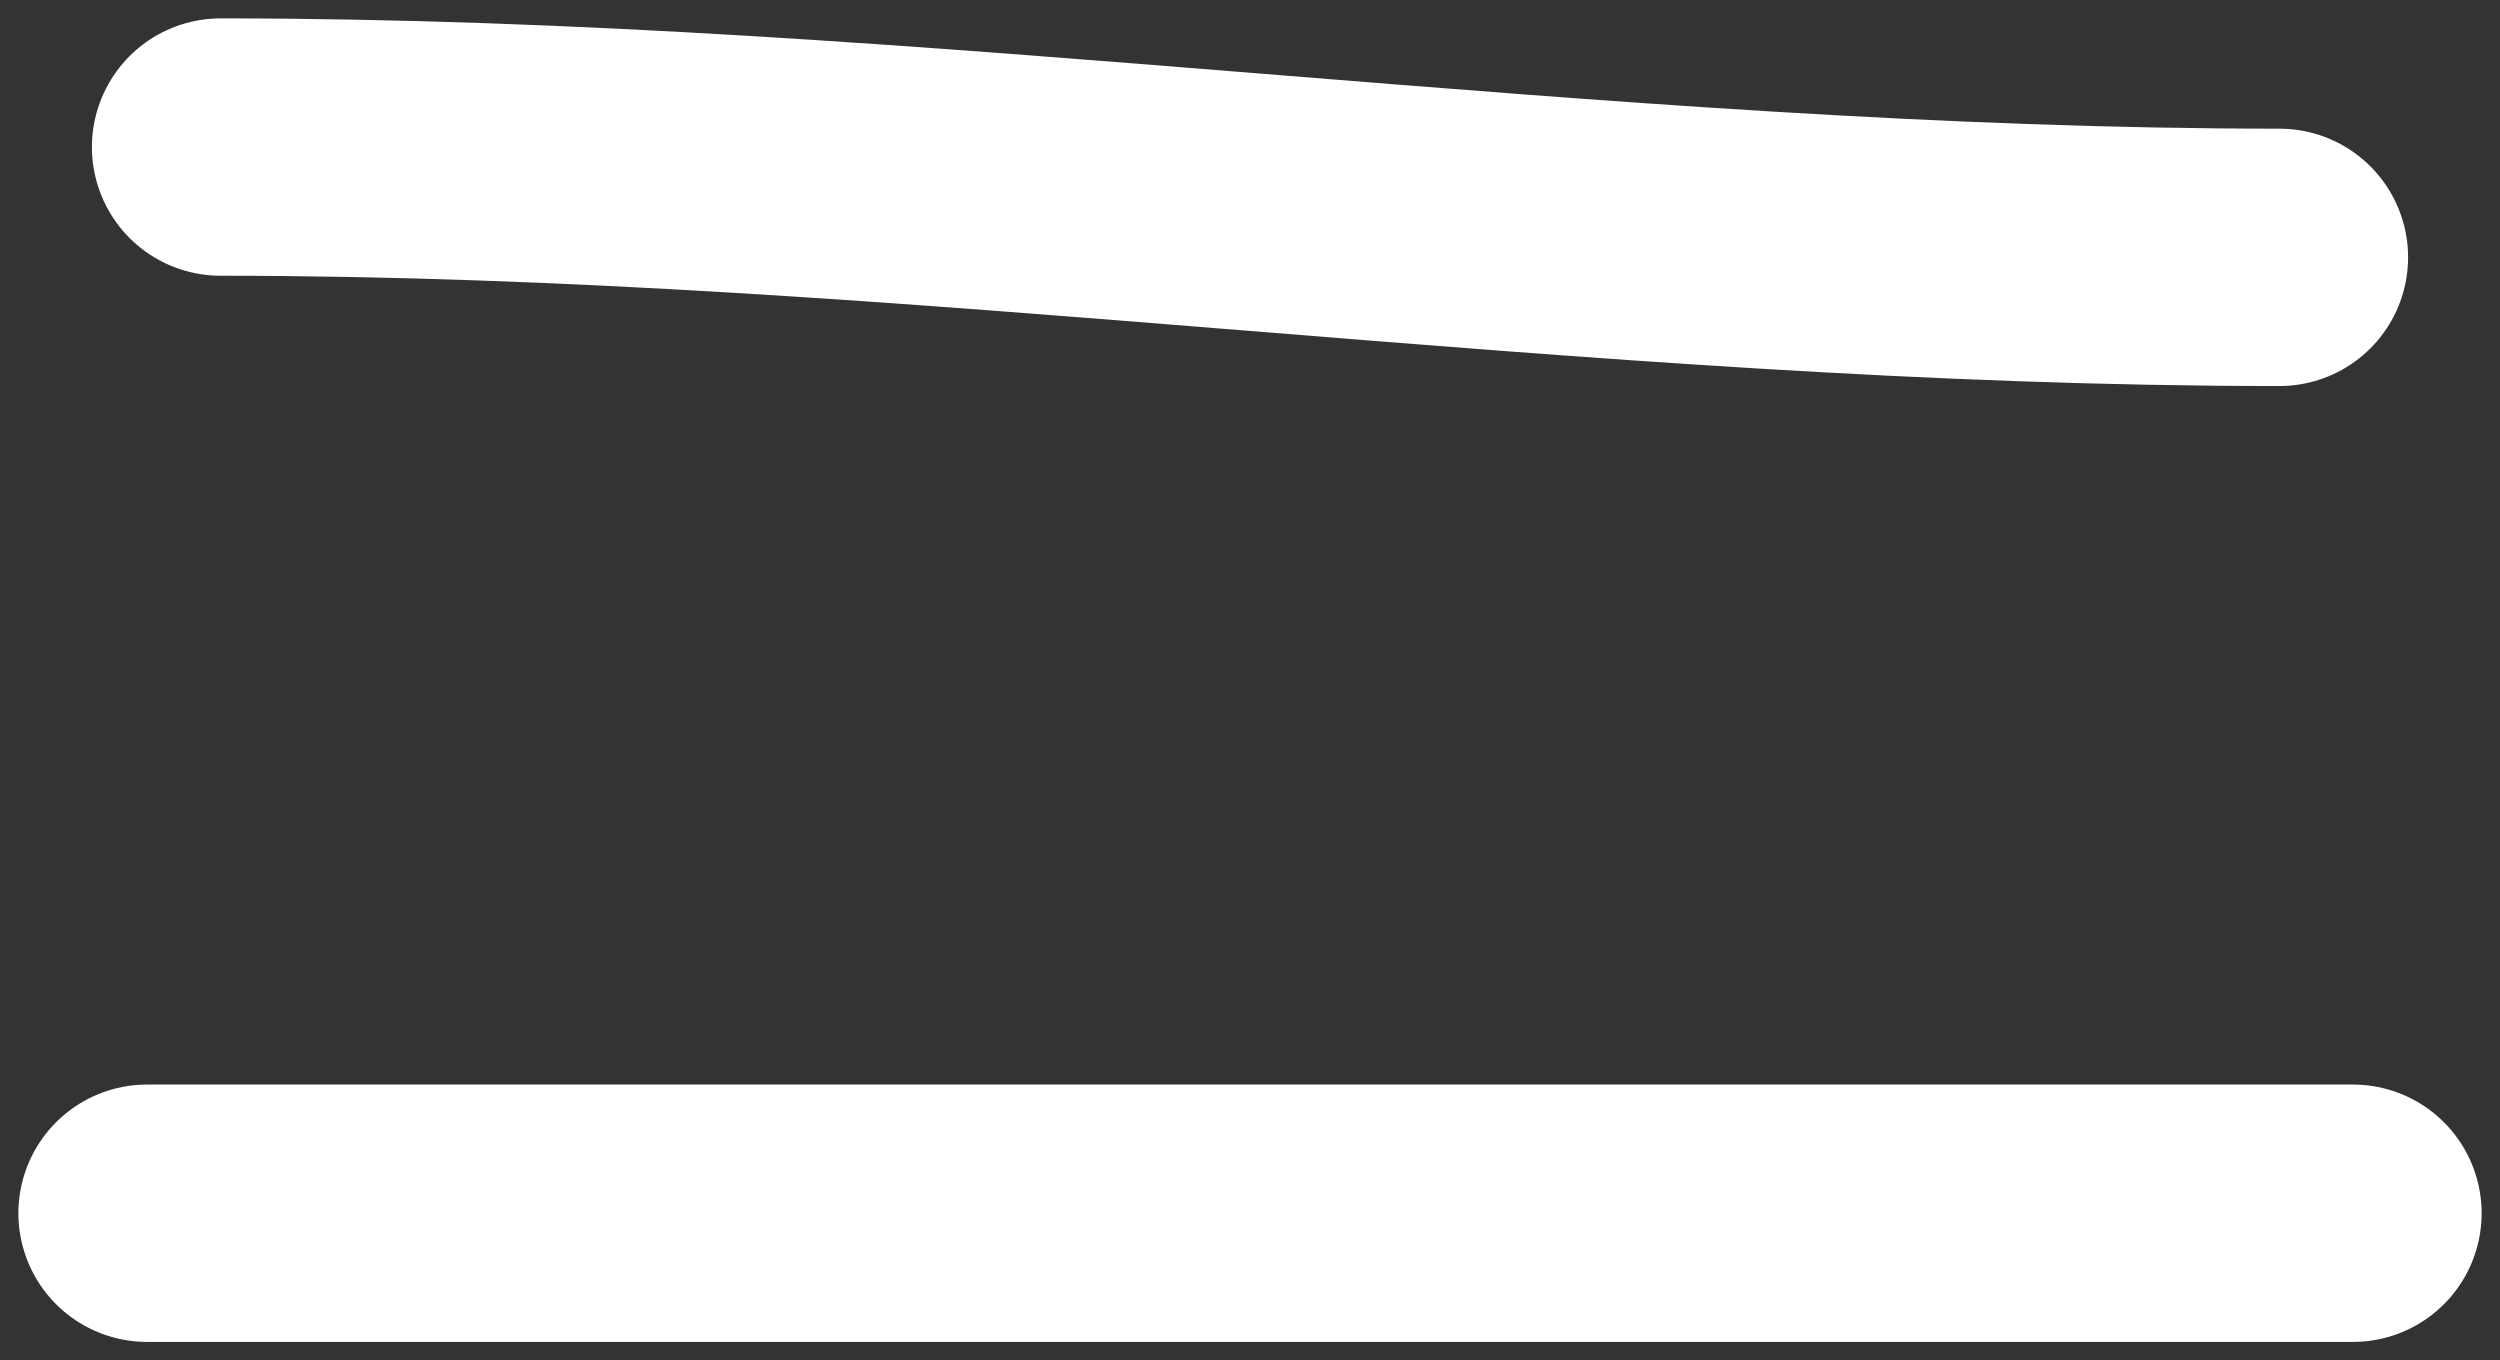
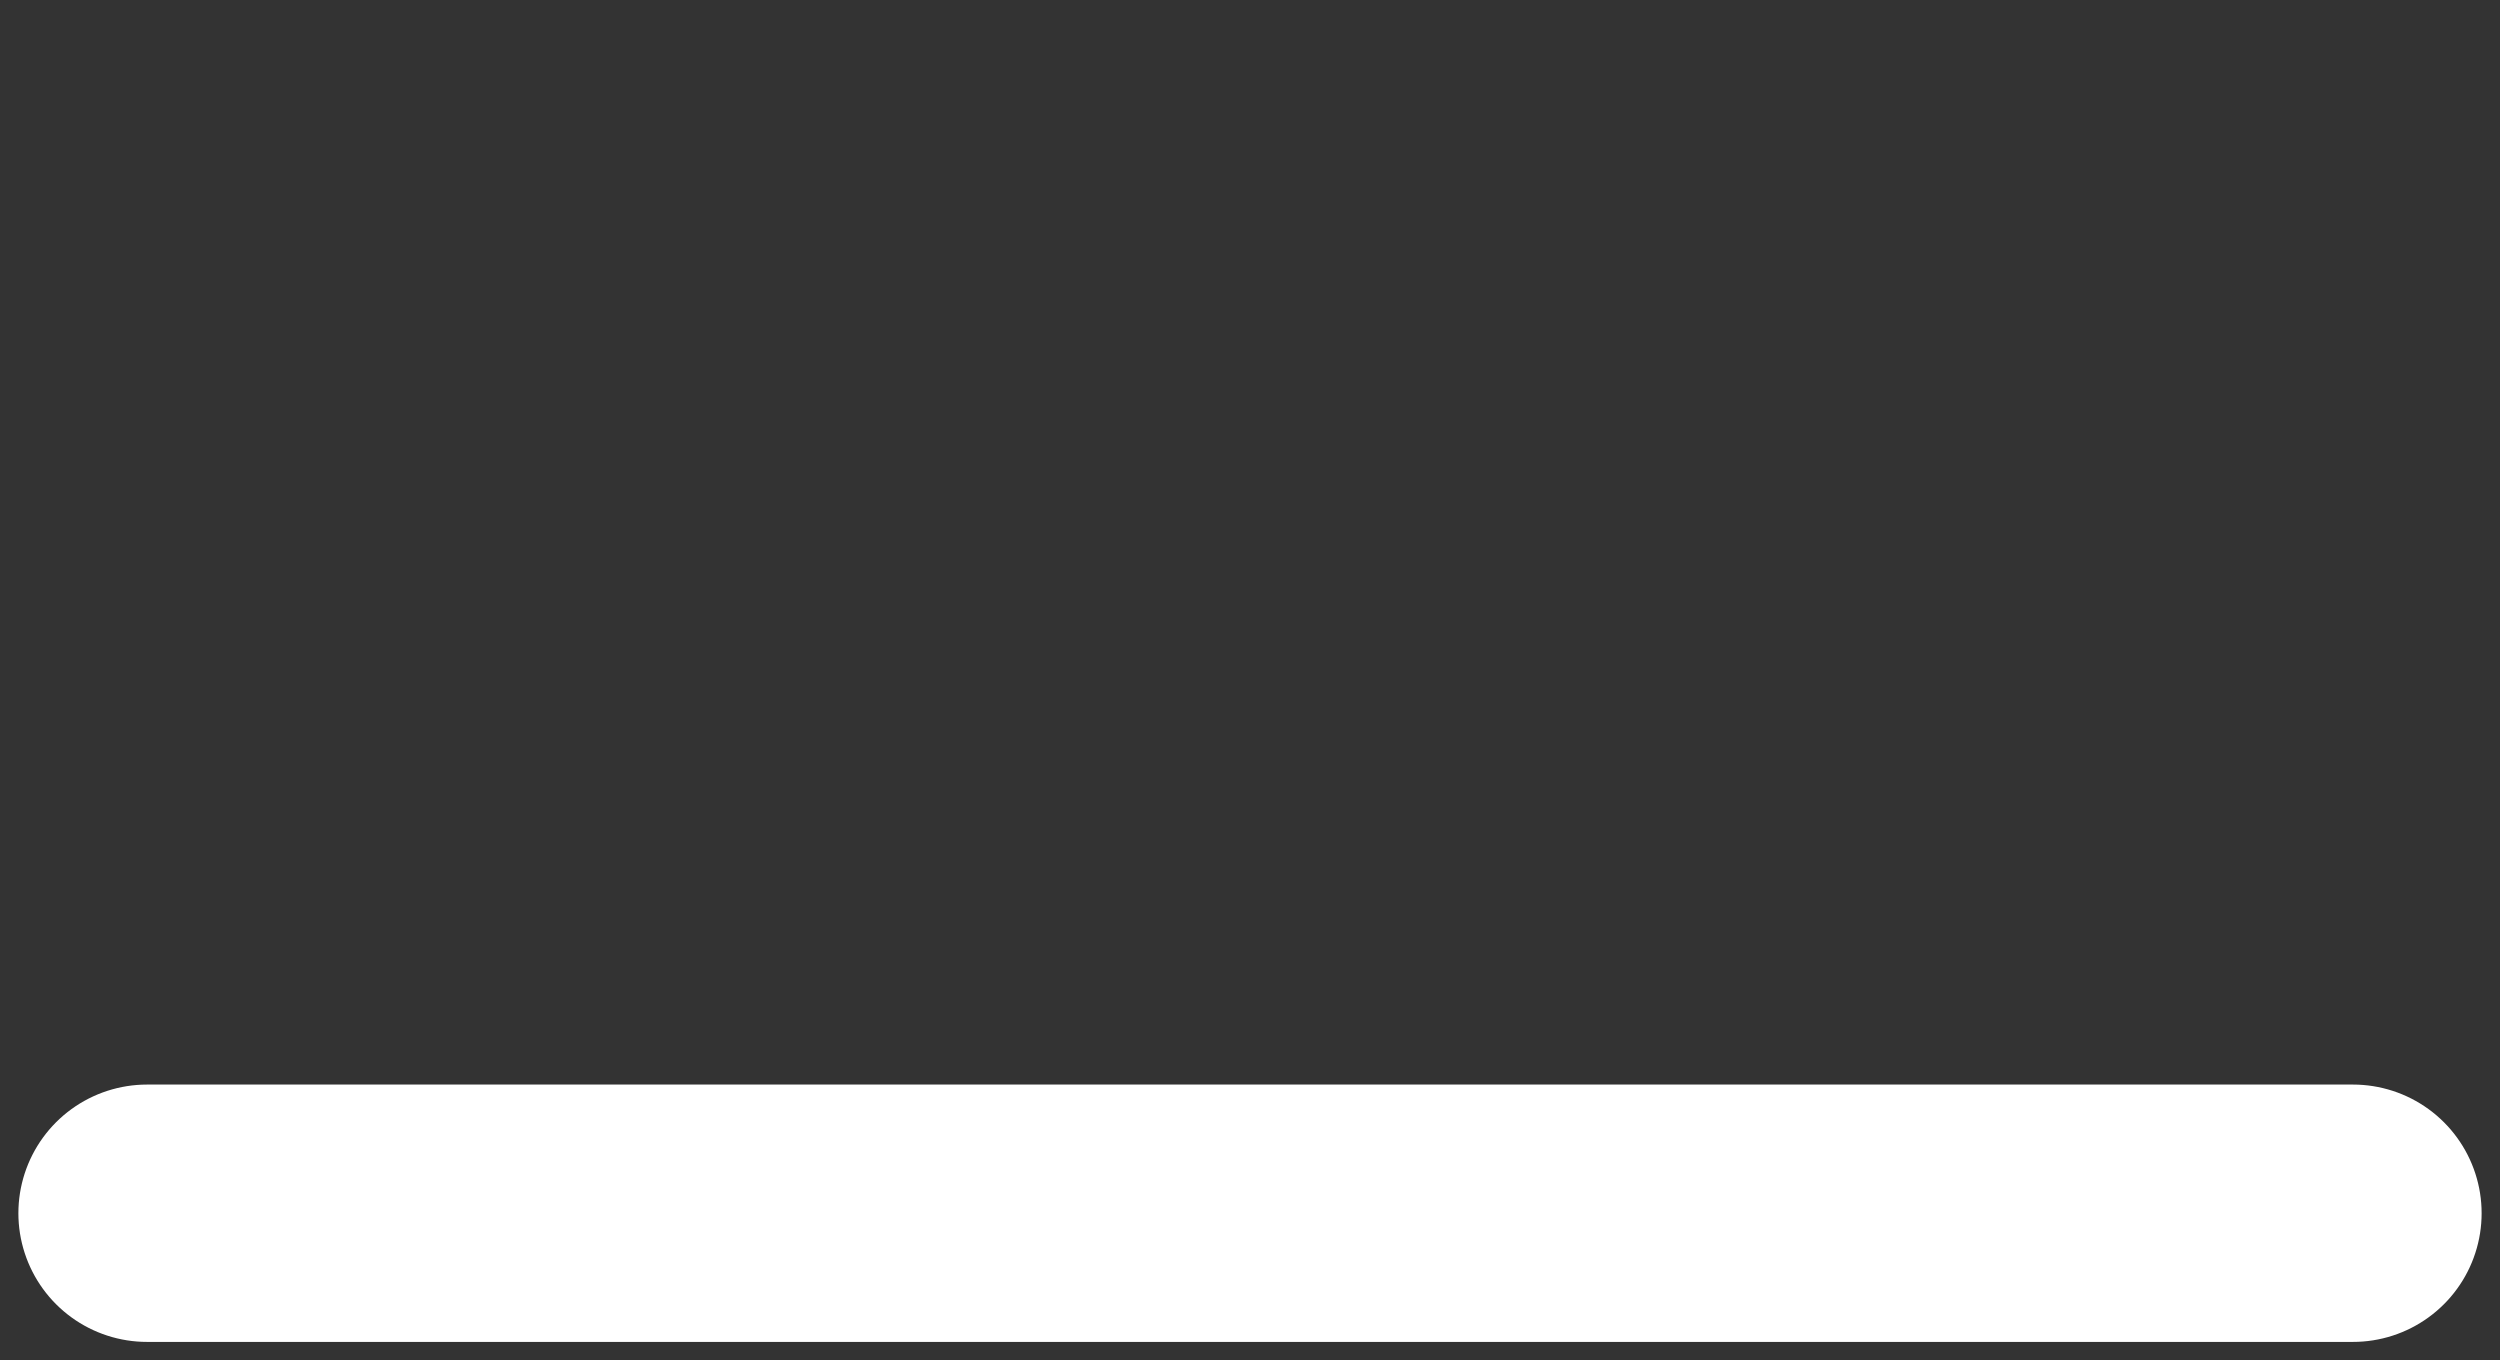
<svg xmlns="http://www.w3.org/2000/svg" width="68" height="37" viewBox="0 0 68 37" fill="none">
  <rect x="0" y="0" width="68" height="37" fill="#333333" stroke="none" />
  <path d="M4 33H64" stroke="white" stroke-width="7" stroke-linecap="round" />
-   <path d="M6 4C24.983 4 43.329 7 62 7" stroke="white" stroke-width="7" stroke-linecap="round" />
</svg>